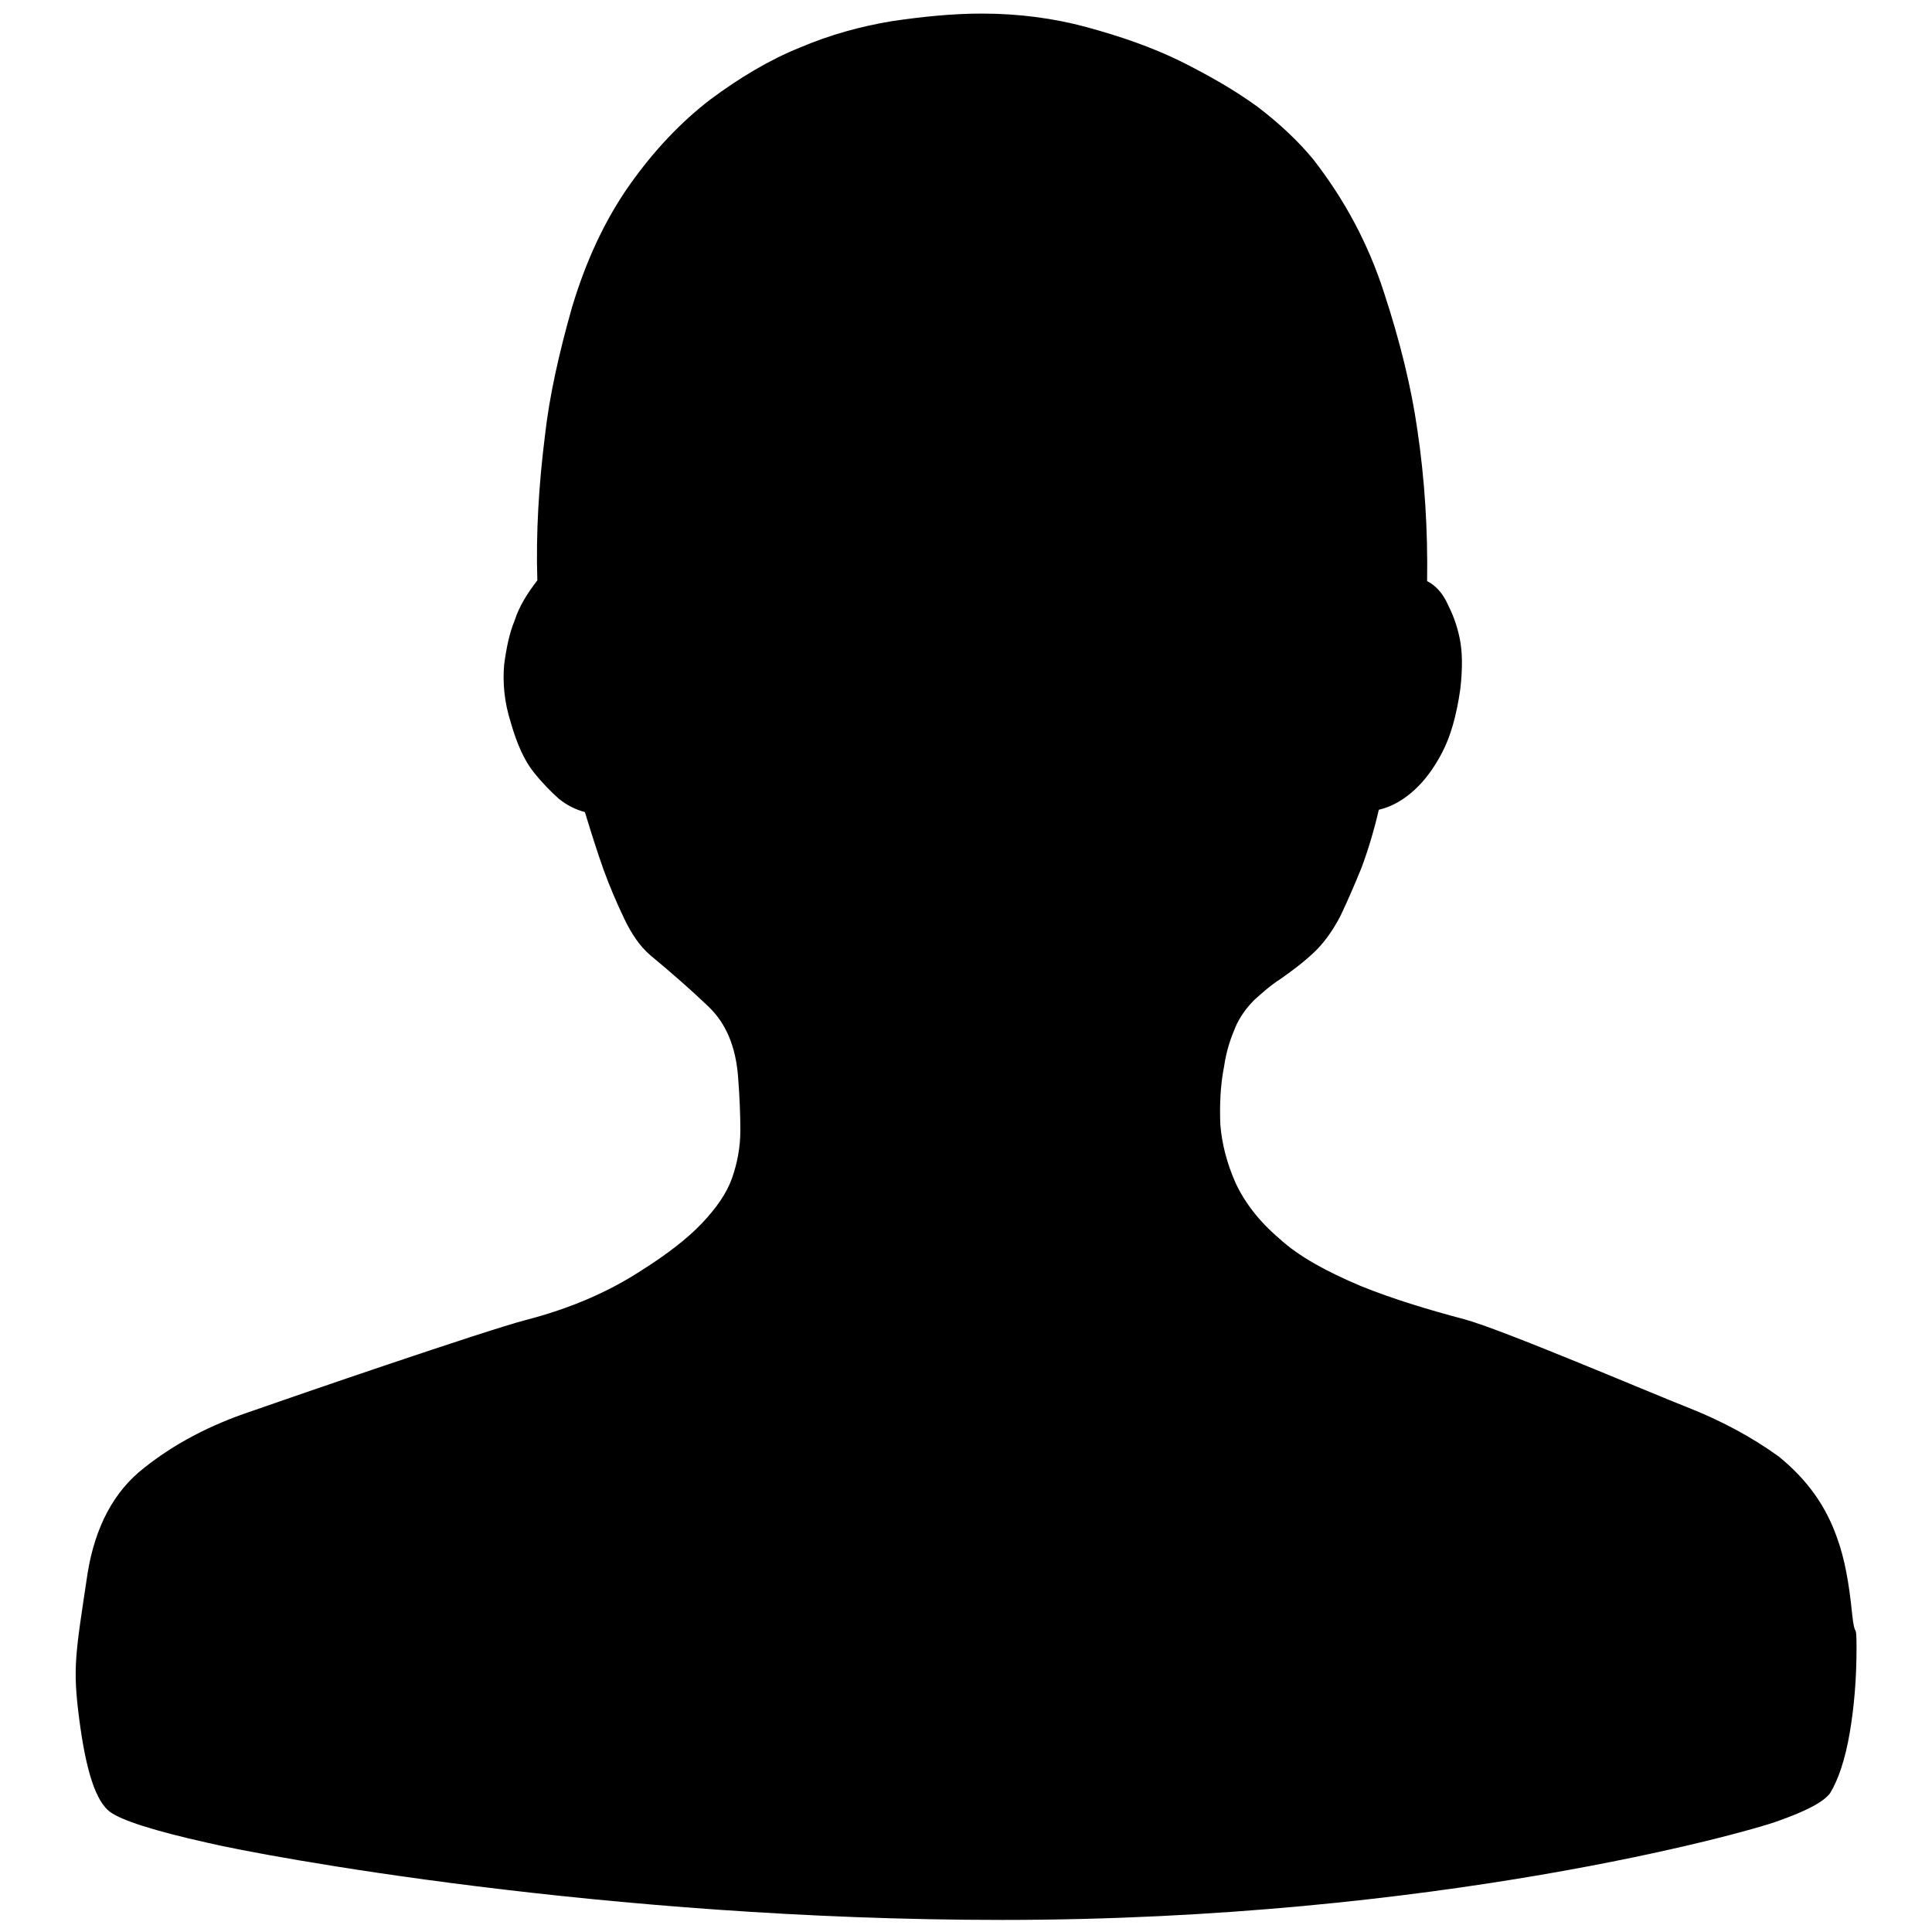
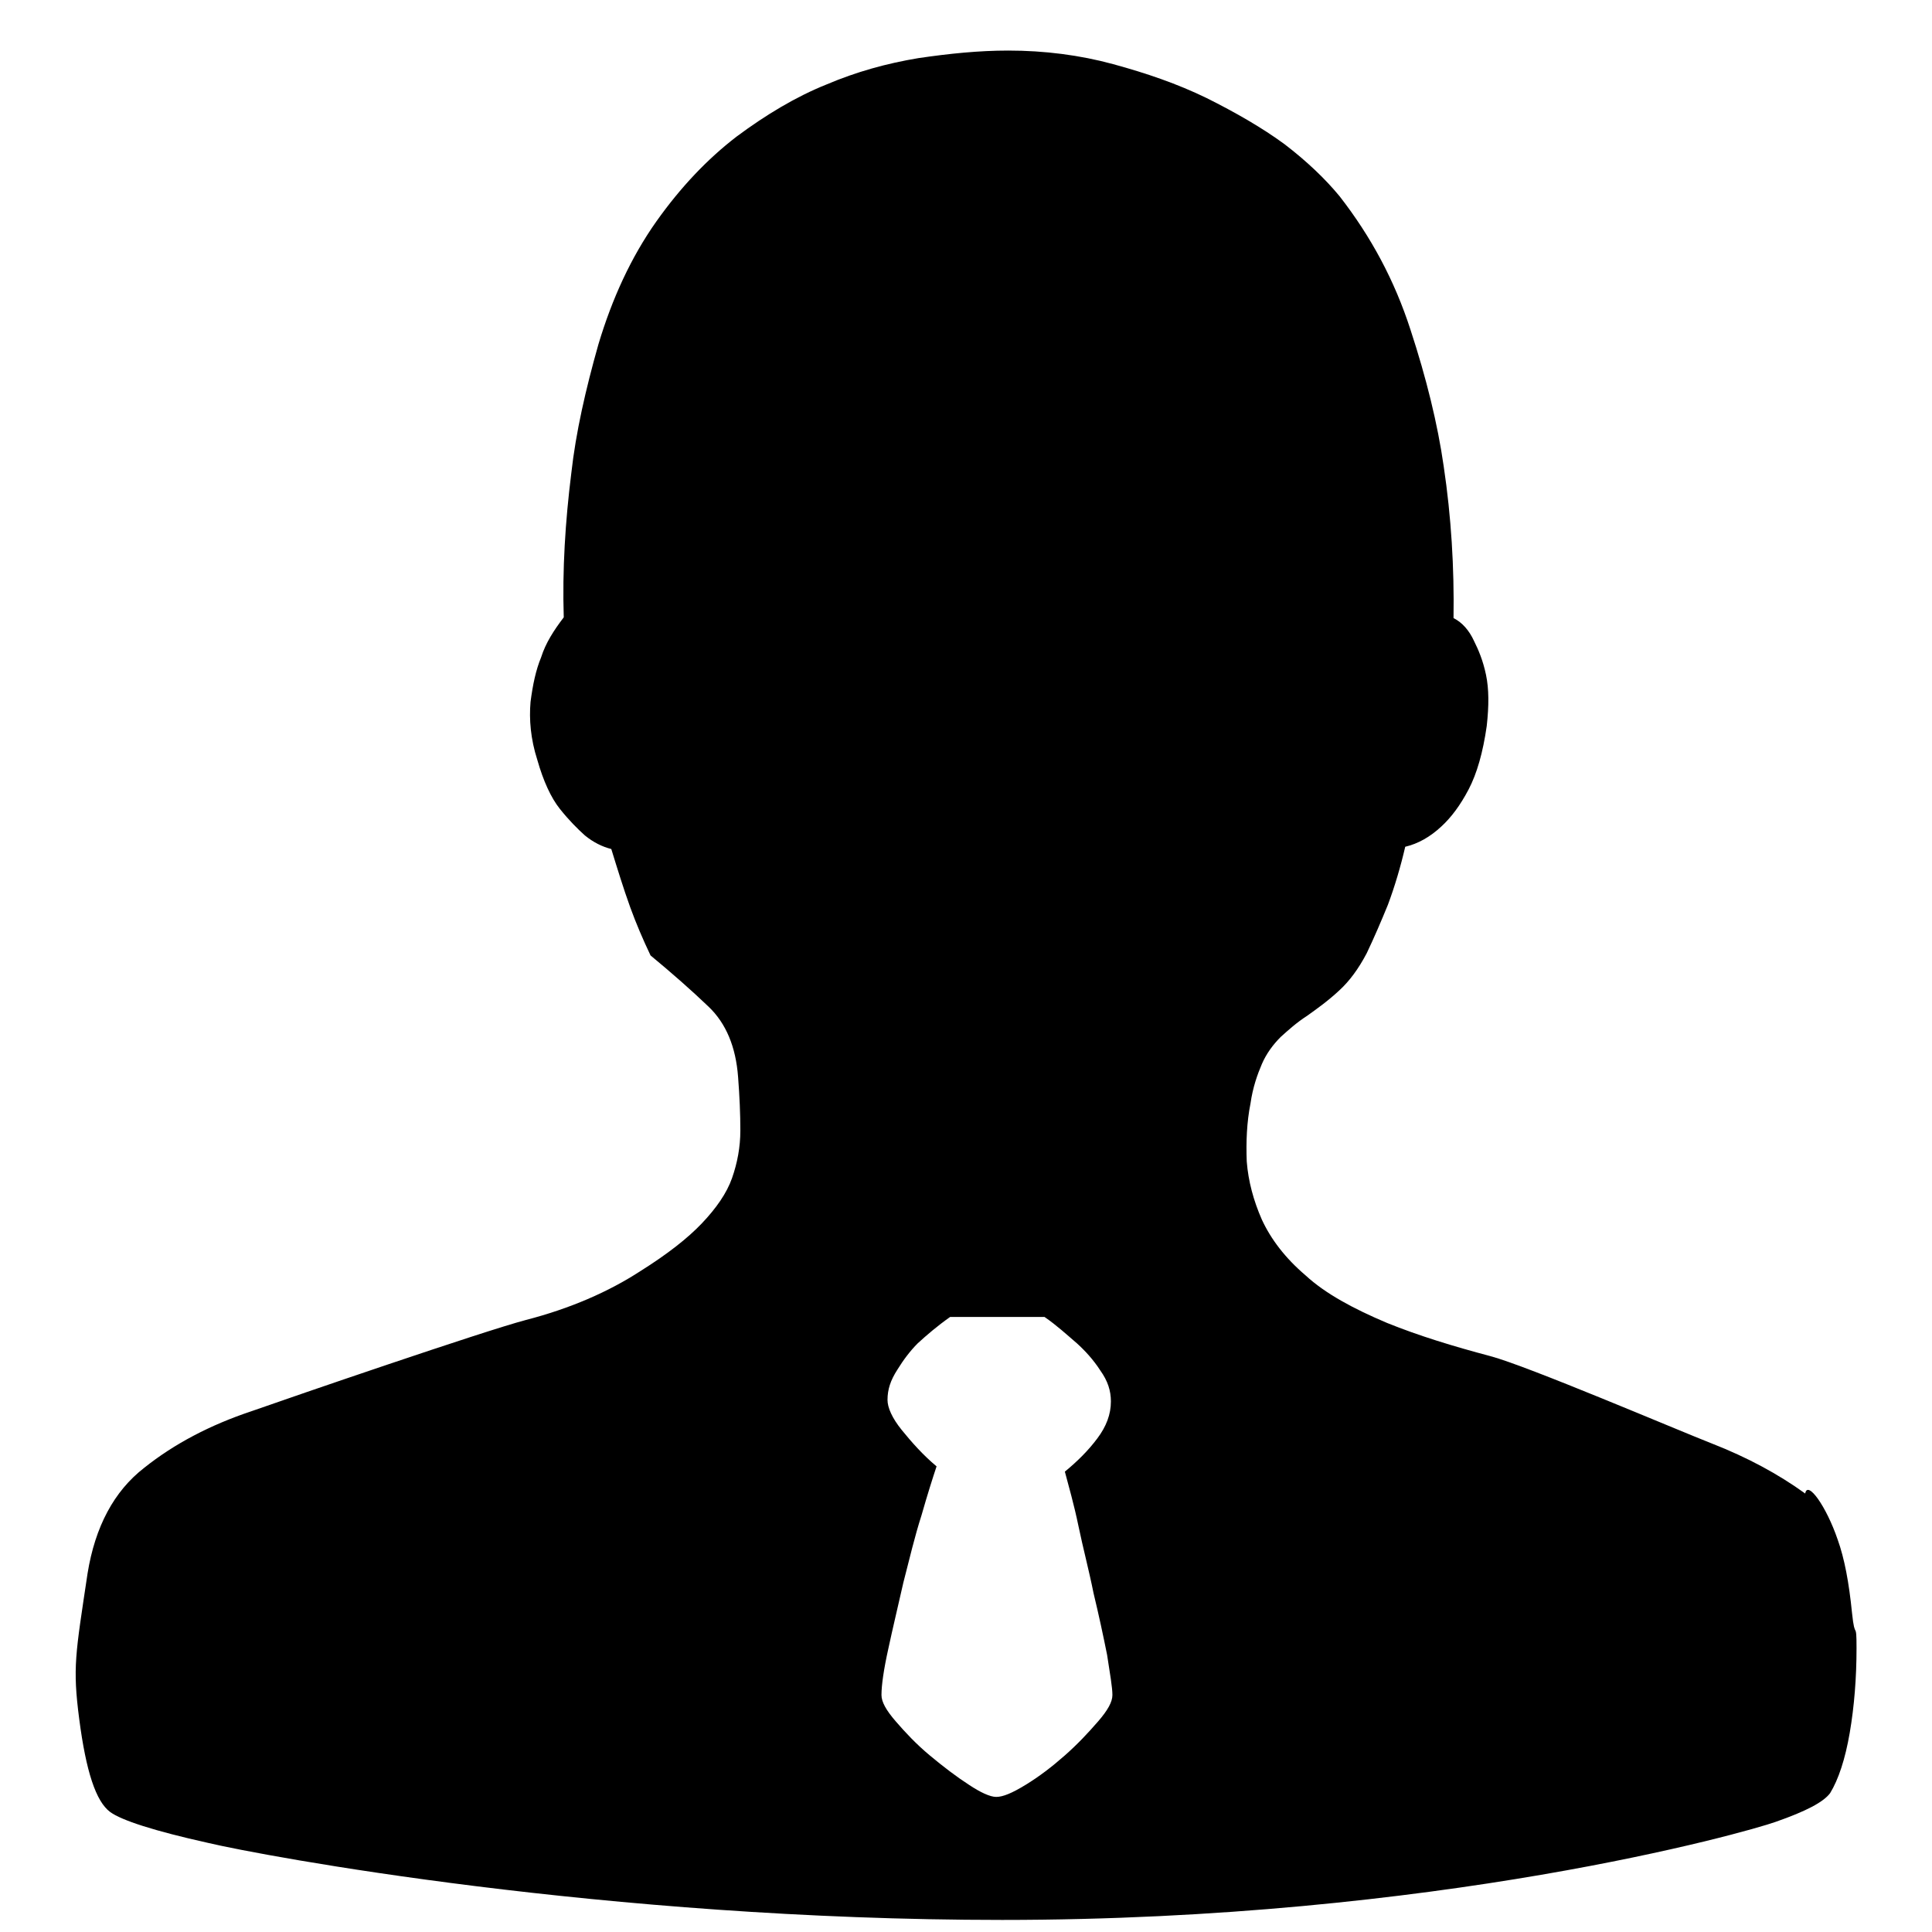
<svg xmlns="http://www.w3.org/2000/svg" version="1.1" x="0px" y="0px" viewBox="0 0 256 256" enable-background="new 0 0 256 256" xml:space="preserve">
  <g>
    <g>
-       <path fill="#000000" d="M243.5,204c0.9,2.5,1.5,5.7,1.9,9.7c0.4,3.9,0.6,0.8,0.6,4.7c0,3.9-0.3,7.7-0.9,11.2c-0.6,3.5-1.5,6.2-2.6,8c-0.9,1.2-3.2,2.4-7.2,3.8c-3.9,1.4-44.9,13-102.5,13c-52.7,0-98-8.5-105.2-10.2c-7.2-1.6-11.5-3-13-4.1c-1.9-1.4-3.2-5.4-4.1-12.3c-0.9-6.9-0.5-8.6,1.1-19.3c1-6.2,3.5-10.9,7.5-14c4-3.2,8.8-5.7,14.2-7.5c5.4-1.9,30.7-10.6,36.4-12.1c5.8-1.5,10.9-3.7,15.2-6.5c3.5-2.2,6.2-4.3,8.1-6.3c1.9-2,3.3-4,4-6c0.7-2,1.1-4.1,1.1-6.3c0-2.2-0.1-4.5-0.3-7.1c-0.3-4-1.6-7.1-3.9-9.3c-2.3-2.2-4.8-4.4-7.7-6.8c-1.4-1.2-2.5-2.8-3.5-4.9c-1-2.1-1.9-4.2-2.7-6.4c-0.9-2.5-1.7-5.1-2.5-7.7c-1.2-0.3-2.4-0.9-3.5-1.8c-1-0.9-2.1-2-3.3-3.5c-1.2-1.5-2.2-3.7-3-6.5c-0.9-2.8-1.1-5.4-0.9-7.7c0.3-2.3,0.7-4.2,1.4-5.9c0.6-1.9,1.7-3.6,3-5.3c-0.2-6.3,0.2-12.7,1-19.1c0.6-5.4,1.9-11.1,3.6-17.1c1.8-6,4.3-11.5,7.7-16.3c3.2-4.5,6.7-8.2,10.6-11.2c3.9-2.9,7.9-5.3,11.9-6.9c4-1.7,8-2.8,12.2-3.5c4.1-0.6,8-1,11.9-1c4.8,0,9.5,0.6,13.9,1.8c4.4,1.2,8.5,2.6,12.4,4.5c3.8,1.9,7.3,3.9,10.3,6.1c3,2.3,5.4,4.6,7.3,6.9c4.2,5.4,7.3,11.2,9.4,17.7c2.1,6.4,3.6,12.5,4.4,18.1c1,6.7,1.4,13.4,1.3,20.1c1.2,0.6,2.1,1.7,2.7,3c0.6,1.2,1.2,2.6,1.6,4.5c0.4,1.9,0.4,4.1,0.1,6.8c-0.5,3.5-1.3,6.3-2.4,8.4c-1.1,2.1-2.3,3.7-3.6,4.9c-1.5,1.4-3.1,2.3-4.8,2.7c-0.6,2.6-1.4,5.3-2.3,7.7c-0.9,2.2-1.8,4.3-2.8,6.4c-1.1,2.1-2.3,3.7-3.6,4.9c-1.5,1.4-2.9,2.4-4.3,3.4c-1.4,0.9-2.5,1.9-3.5,2.8c-1,1-1.9,2.2-2.5,3.6c-0.6,1.4-1.2,3.1-1.5,5.2c-0.5,2.5-0.6,5.1-0.5,7.7c0.2,2.6,0.9,5.2,2,7.7c1.2,2.6,3.1,5.1,5.8,7.4c2.6,2.4,6.3,4.4,10.8,6.3c4.2,1.7,8.8,3.1,13.7,4.4c4.9,1.3,24.8,9.8,29.4,11.6c4.6,1.8,8.7,4,12.3,6.6C239.5,196.1,242,199.6,243.5,204L243.5,204L243.5,204z M132,238.1c0.9,0,2.1-0.5,3.9-1.6c1.8-1.1,3.5-2.4,5.2-3.9c1.7-1.5,3.1-3,4.4-4.5c1.3-1.5,1.9-2.6,1.9-3.5c0-1-0.3-2.7-0.7-5.3c-0.5-2.5-1.1-5.3-1.8-8.2c-0.6-3-1.4-6-2-8.9c-0.6-2.9-1.3-5.3-1.8-7.2c1.7-1.4,3.1-2.8,4.3-4.4c1.2-1.6,1.8-3.2,1.8-4.9c0-1.4-0.4-2.7-1.4-4.1c-0.9-1.4-2-2.6-3.1-3.6c-1.4-1.2-2.7-2.4-4.3-3.5h-12.5c-1.7,1.2-3.1,2.4-4.3,3.5c-1,1-1.9,2.2-2.7,3.5c-0.9,1.4-1.3,2.6-1.3,4c0,1,0.6,2.4,1.9,4c1.3,1.6,2.8,3.3,4.6,4.8c-0.5,1.5-1.2,3.7-2,6.5c-0.9,2.8-1.6,5.8-2.4,8.9c-0.7,3.1-1.4,6-2,8.8c-0.6,2.7-0.9,4.8-0.9,6.1c0,0.9,0.6,2,1.9,3.5c1.3,1.5,2.7,3,4.5,4.5c1.8,1.5,3.5,2.8,5.2,3.9C129.9,237.5,131.2,238.1,132,238.1L132,238.1L132,238.1z" />
-       <path fill="#000000" d="M105.3,166.6h46.6v74.2h-46.6V166.6z" />
+       <path fill="#000000" d="M243.5,204c0.9,2.5,1.5,5.7,1.9,9.7c0.4,3.9,0.6,0.8,0.6,4.7c0,3.9-0.3,7.7-0.9,11.2c-0.6,3.5-1.5,6.2-2.6,8c-0.9,1.2-3.2,2.4-7.2,3.8c-3.9,1.4-44.9,13-102.5,13c-52.7,0-98-8.5-105.2-10.2c-7.2-1.6-11.5-3-13-4.1c-1.9-1.4-3.2-5.4-4.1-12.3c-0.9-6.9-0.5-8.6,1.1-19.3c1-6.2,3.5-10.9,7.5-14c4-3.2,8.8-5.7,14.2-7.5c5.4-1.9,30.7-10.6,36.4-12.1c5.8-1.5,10.9-3.7,15.2-6.5c3.5-2.2,6.2-4.3,8.1-6.3c1.9-2,3.3-4,4-6c0.7-2,1.1-4.1,1.1-6.3c0-2.2-0.1-4.5-0.3-7.1c-0.3-4-1.6-7.1-3.9-9.3c-2.3-2.2-4.8-4.4-7.7-6.8c-1-2.1-1.9-4.2-2.7-6.4c-0.9-2.5-1.7-5.1-2.5-7.7c-1.2-0.3-2.4-0.9-3.5-1.8c-1-0.9-2.1-2-3.3-3.5c-1.2-1.5-2.2-3.7-3-6.5c-0.9-2.8-1.1-5.4-0.9-7.7c0.3-2.3,0.7-4.2,1.4-5.9c0.6-1.9,1.7-3.6,3-5.3c-0.2-6.3,0.2-12.7,1-19.1c0.6-5.4,1.9-11.1,3.6-17.1c1.8-6,4.3-11.5,7.7-16.3c3.2-4.5,6.7-8.2,10.6-11.2c3.9-2.9,7.9-5.3,11.9-6.9c4-1.7,8-2.8,12.2-3.5c4.1-0.6,8-1,11.9-1c4.8,0,9.5,0.6,13.9,1.8c4.4,1.2,8.5,2.6,12.4,4.5c3.8,1.9,7.3,3.9,10.3,6.1c3,2.3,5.4,4.6,7.3,6.9c4.2,5.4,7.3,11.2,9.4,17.7c2.1,6.4,3.6,12.5,4.4,18.1c1,6.7,1.4,13.4,1.3,20.1c1.2,0.6,2.1,1.7,2.7,3c0.6,1.2,1.2,2.6,1.6,4.5c0.4,1.9,0.4,4.1,0.1,6.8c-0.5,3.5-1.3,6.3-2.4,8.4c-1.1,2.1-2.3,3.7-3.6,4.9c-1.5,1.4-3.1,2.3-4.8,2.7c-0.6,2.6-1.4,5.3-2.3,7.7c-0.9,2.2-1.8,4.3-2.8,6.4c-1.1,2.1-2.3,3.7-3.6,4.9c-1.5,1.4-2.9,2.4-4.3,3.4c-1.4,0.9-2.5,1.9-3.5,2.8c-1,1-1.9,2.2-2.5,3.6c-0.6,1.4-1.2,3.1-1.5,5.2c-0.5,2.5-0.6,5.1-0.5,7.7c0.2,2.6,0.9,5.2,2,7.7c1.2,2.6,3.1,5.1,5.8,7.4c2.6,2.4,6.3,4.4,10.8,6.3c4.2,1.7,8.8,3.1,13.7,4.4c4.9,1.3,24.8,9.8,29.4,11.6c4.6,1.8,8.7,4,12.3,6.6C239.5,196.1,242,199.6,243.5,204L243.5,204L243.5,204z M132,238.1c0.9,0,2.1-0.5,3.9-1.6c1.8-1.1,3.5-2.4,5.2-3.9c1.7-1.5,3.1-3,4.4-4.5c1.3-1.5,1.9-2.6,1.9-3.5c0-1-0.3-2.7-0.7-5.3c-0.5-2.5-1.1-5.3-1.8-8.2c-0.6-3-1.4-6-2-8.9c-0.6-2.9-1.3-5.3-1.8-7.2c1.7-1.4,3.1-2.8,4.3-4.4c1.2-1.6,1.8-3.2,1.8-4.9c0-1.4-0.4-2.7-1.4-4.1c-0.9-1.4-2-2.6-3.1-3.6c-1.4-1.2-2.7-2.4-4.3-3.5h-12.5c-1.7,1.2-3.1,2.4-4.3,3.5c-1,1-1.9,2.2-2.7,3.5c-0.9,1.4-1.3,2.6-1.3,4c0,1,0.6,2.4,1.9,4c1.3,1.6,2.8,3.3,4.6,4.8c-0.5,1.5-1.2,3.7-2,6.5c-0.9,2.8-1.6,5.8-2.4,8.9c-0.7,3.1-1.4,6-2,8.8c-0.6,2.7-0.9,4.8-0.9,6.1c0,0.9,0.6,2,1.9,3.5c1.3,1.5,2.7,3,4.5,4.5c1.8,1.5,3.5,2.8,5.2,3.9C129.9,237.5,131.2,238.1,132,238.1L132,238.1L132,238.1z" />
    </g>
  </g>
</svg>